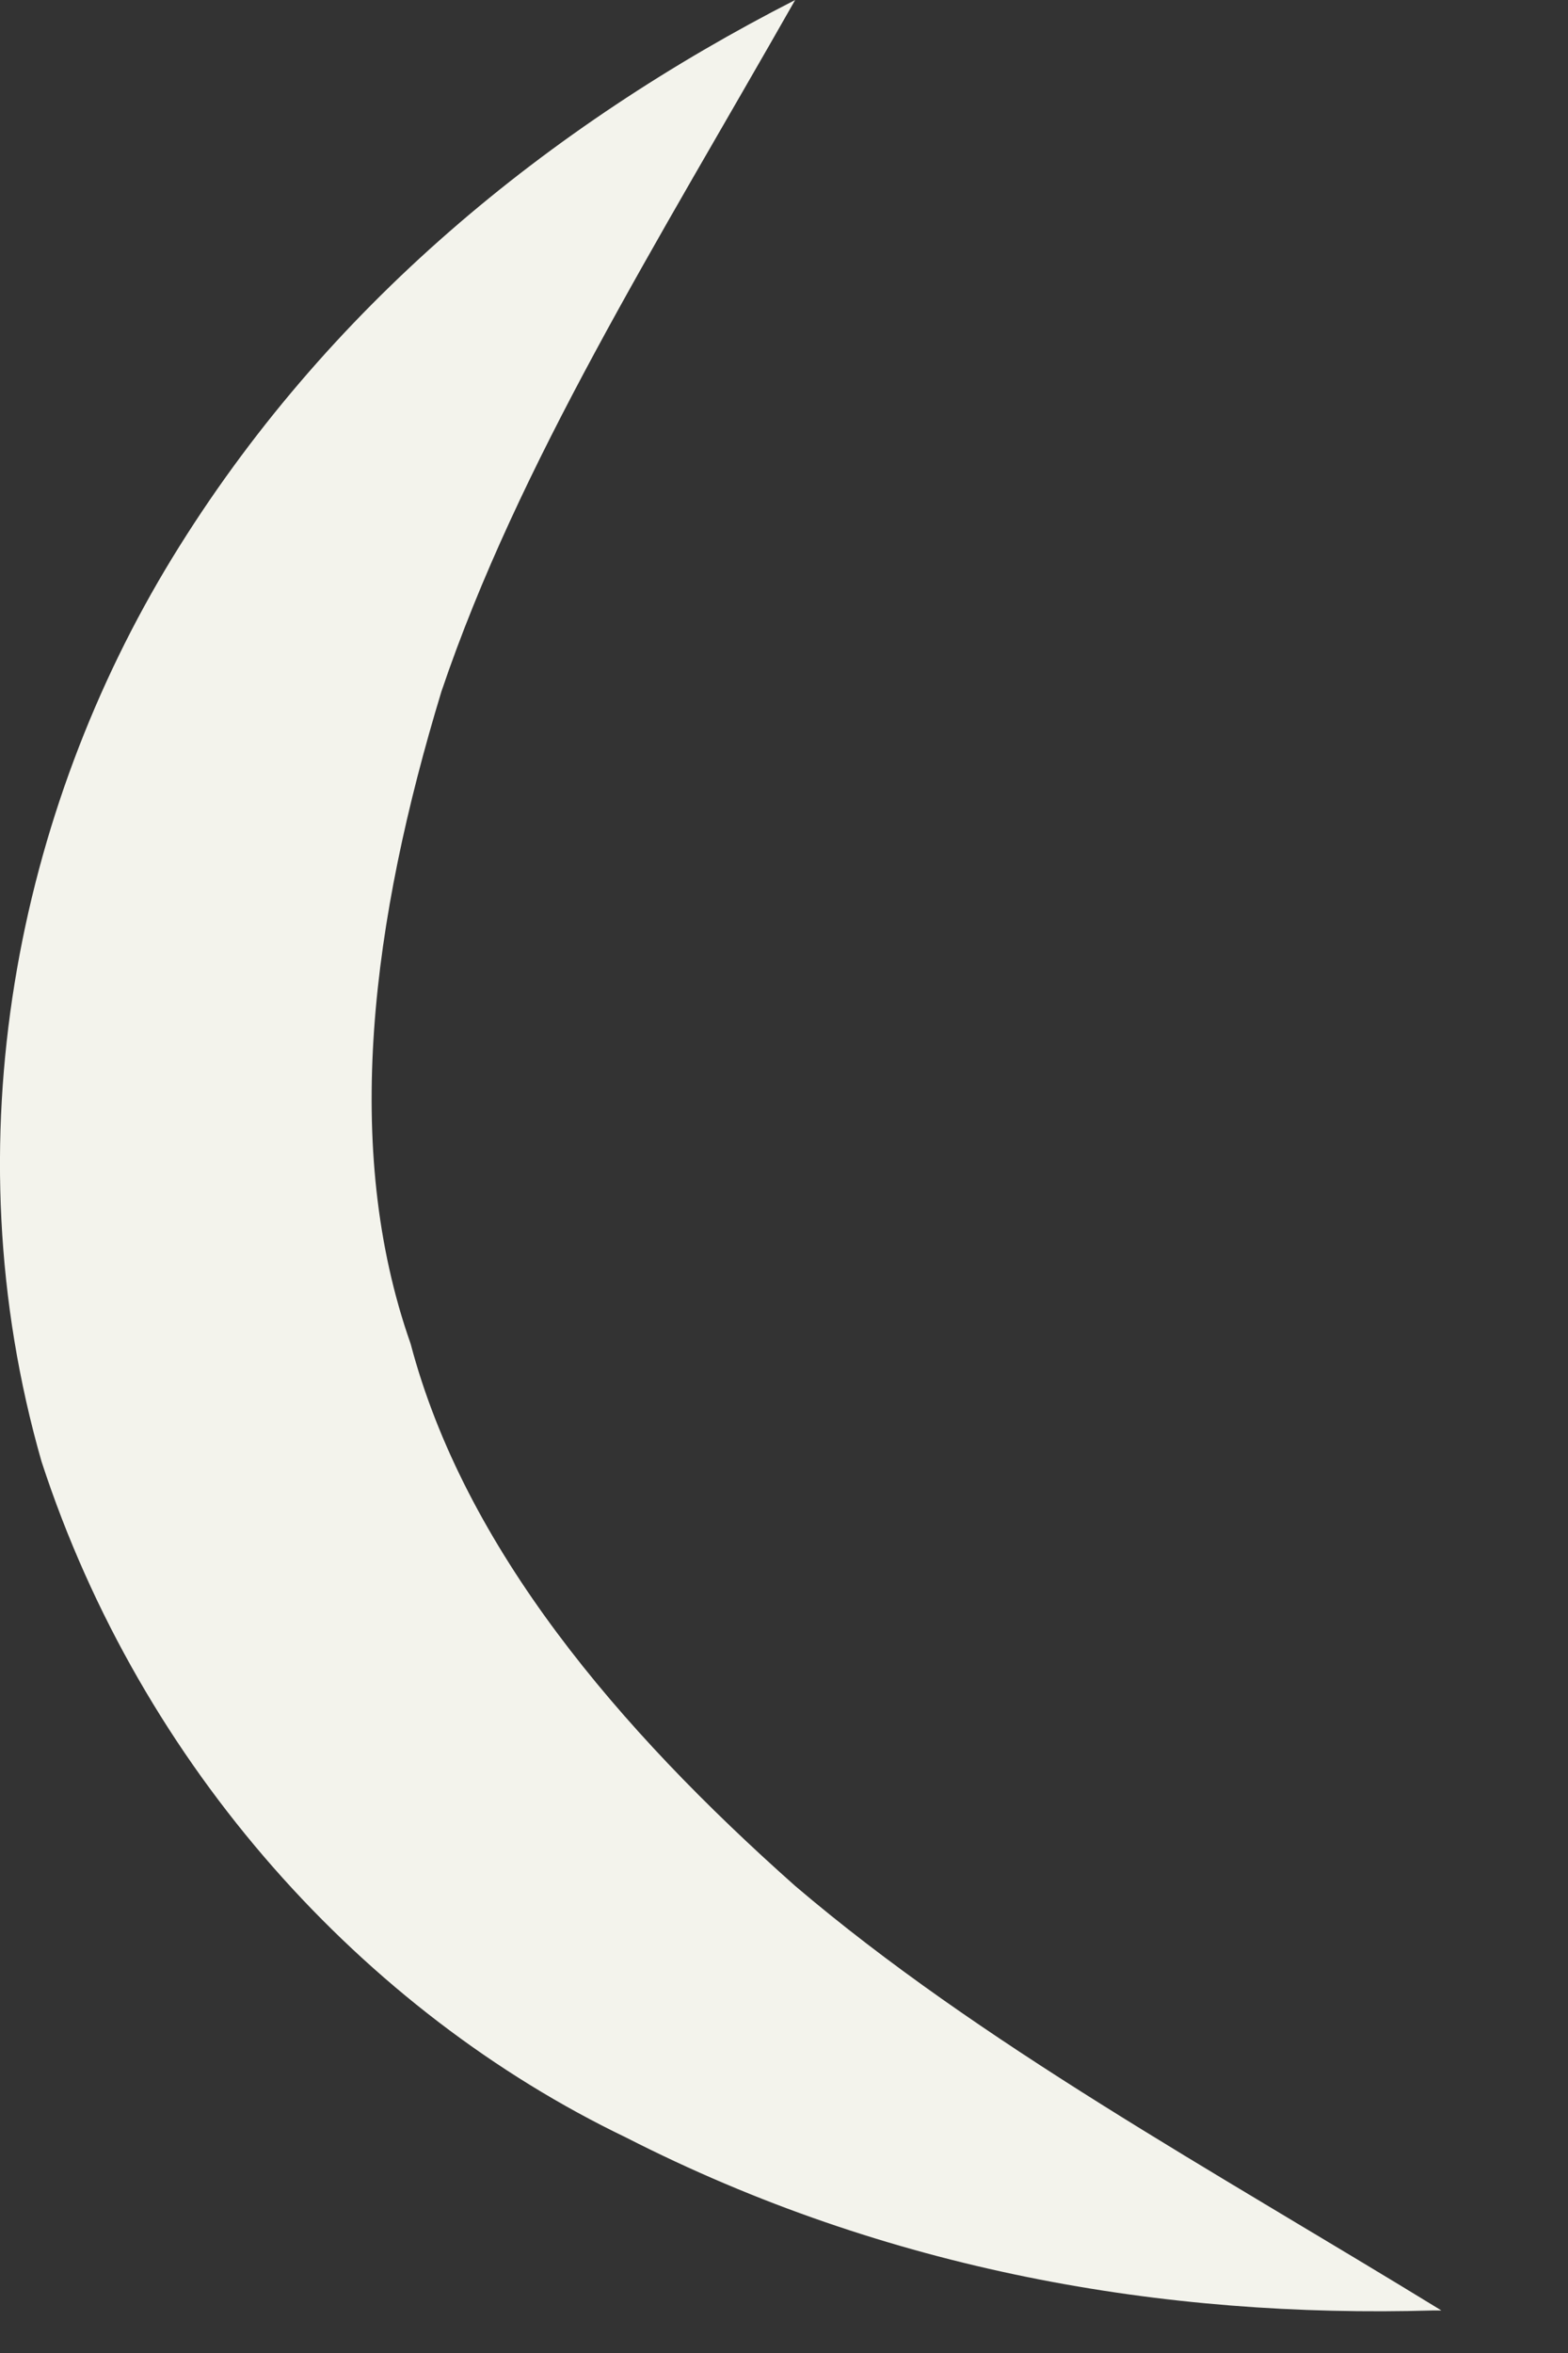
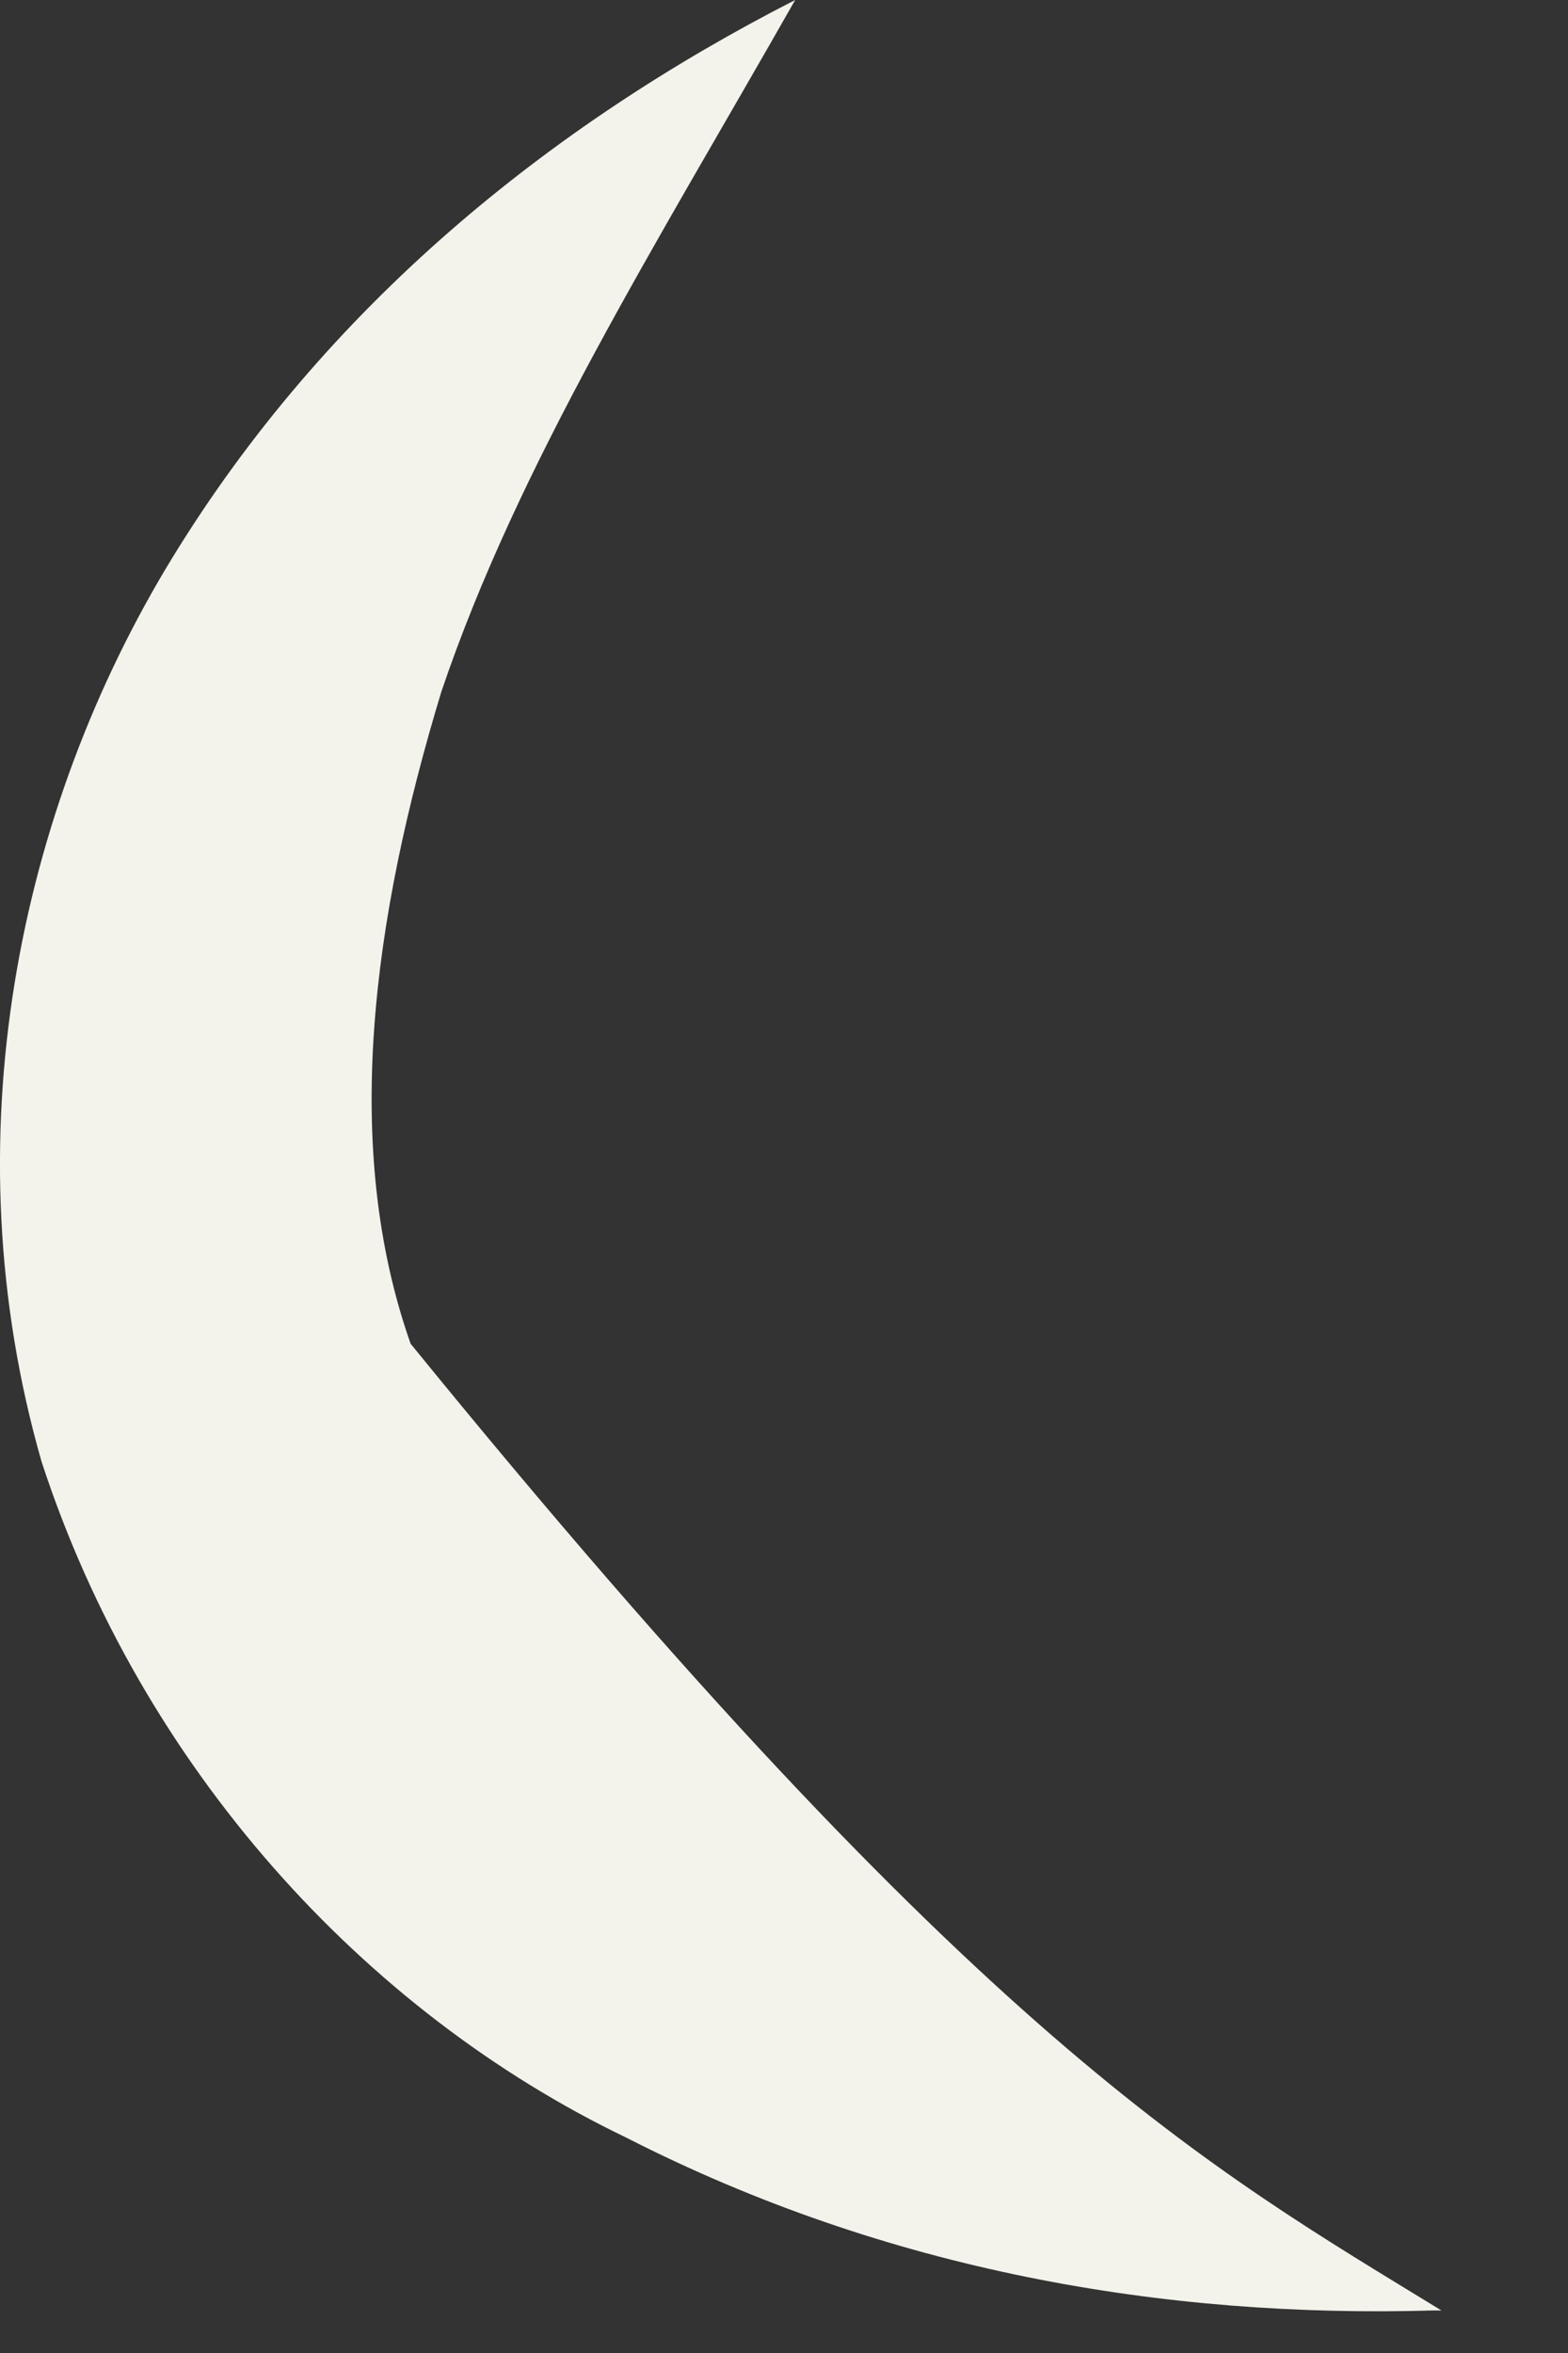
<svg xmlns="http://www.w3.org/2000/svg" fill="none" height="100%" overflow="visible" preserveAspectRatio="none" style="display: block;" viewBox="0 0 8 12" width="100%">
  <rect x="0" y="0" width="8" height="12" fill="#333333" stroke="none" />
-   <path d="M7.314 11.783C5.941 11.823 4.528 11.582 3.194 10.901C1.86 10.26 0.722 9.017 0.212 7.454C-0.259 5.811 0.094 4.128 0.879 2.845C1.664 1.563 2.802 0.641 4.057 0C3.351 1.242 2.645 2.365 2.252 3.527C1.899 4.689 1.742 5.851 2.095 6.853C2.37 7.895 3.155 8.817 4.057 9.618C4.999 10.42 6.176 11.061 7.354 11.783H7.314Z" fill="#F3F3EC" id="Vector" />
+   <path d="M7.314 11.783C5.941 11.823 4.528 11.582 3.194 10.901C1.86 10.26 0.722 9.017 0.212 7.454C-0.259 5.811 0.094 4.128 0.879 2.845C1.664 1.563 2.802 0.641 4.057 0C3.351 1.242 2.645 2.365 2.252 3.527C1.899 4.689 1.742 5.851 2.095 6.853C4.999 10.42 6.176 11.061 7.354 11.783H7.314Z" fill="#F3F3EC" id="Vector" />
</svg>